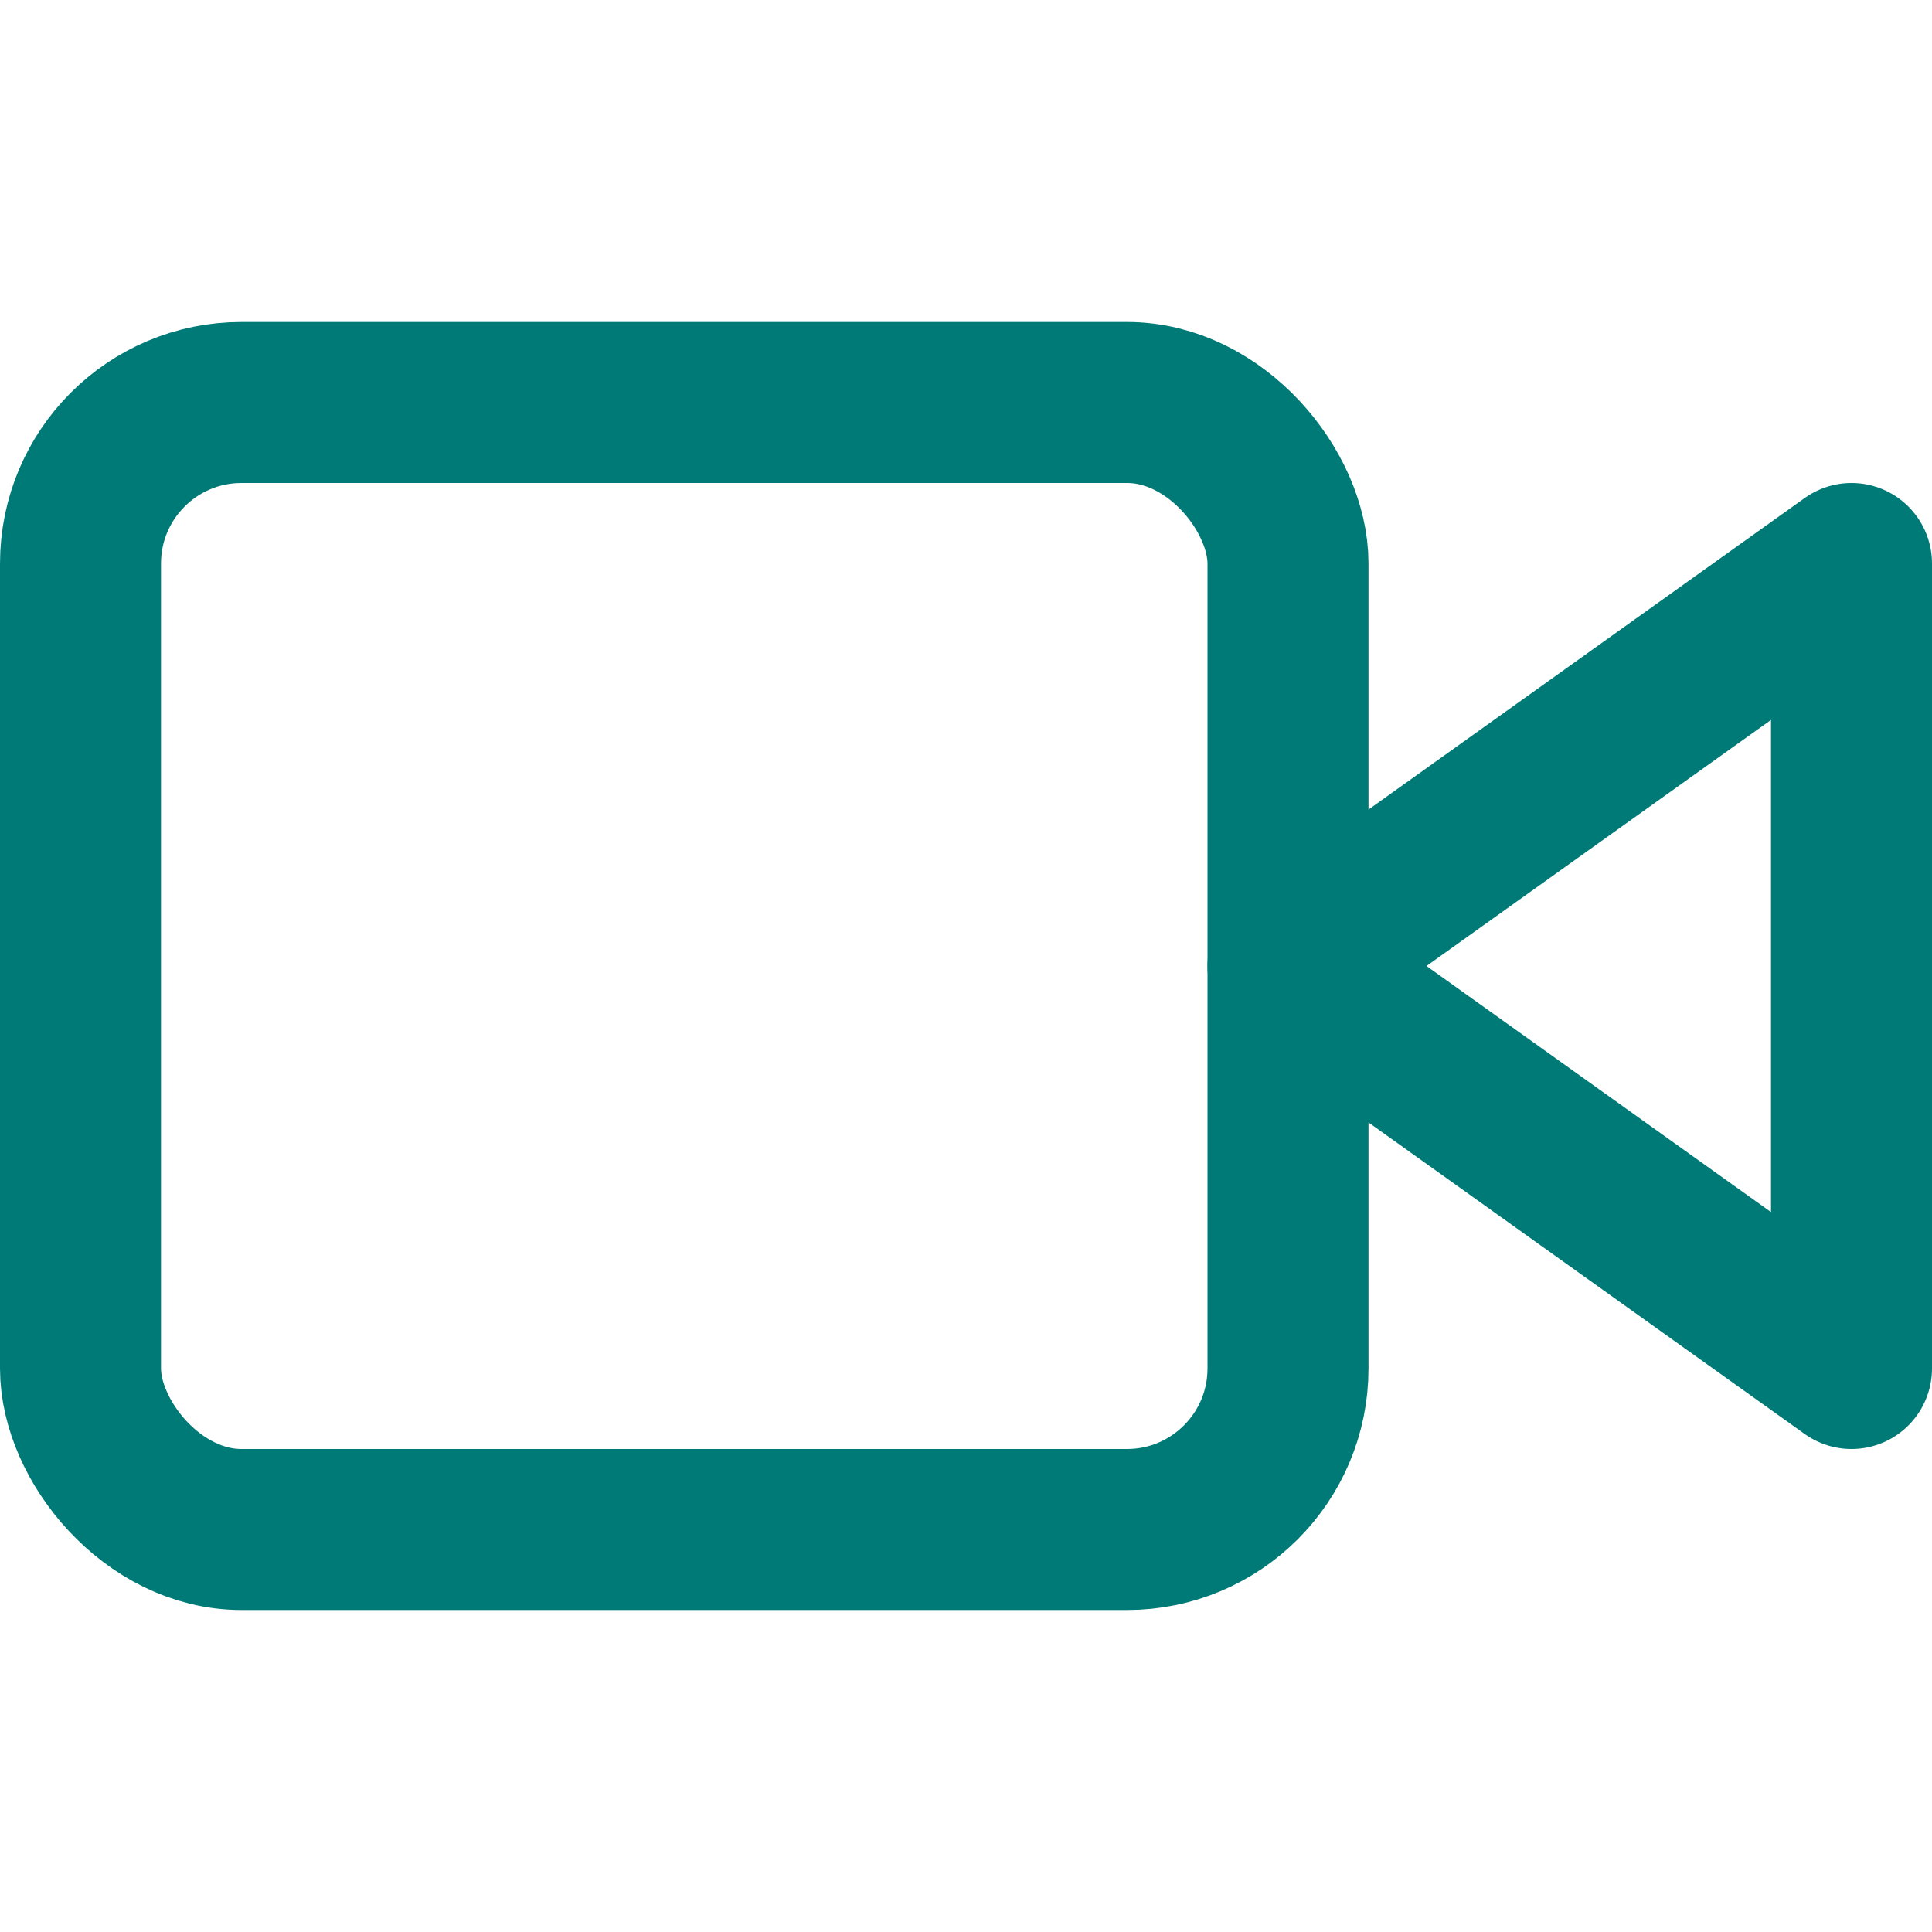
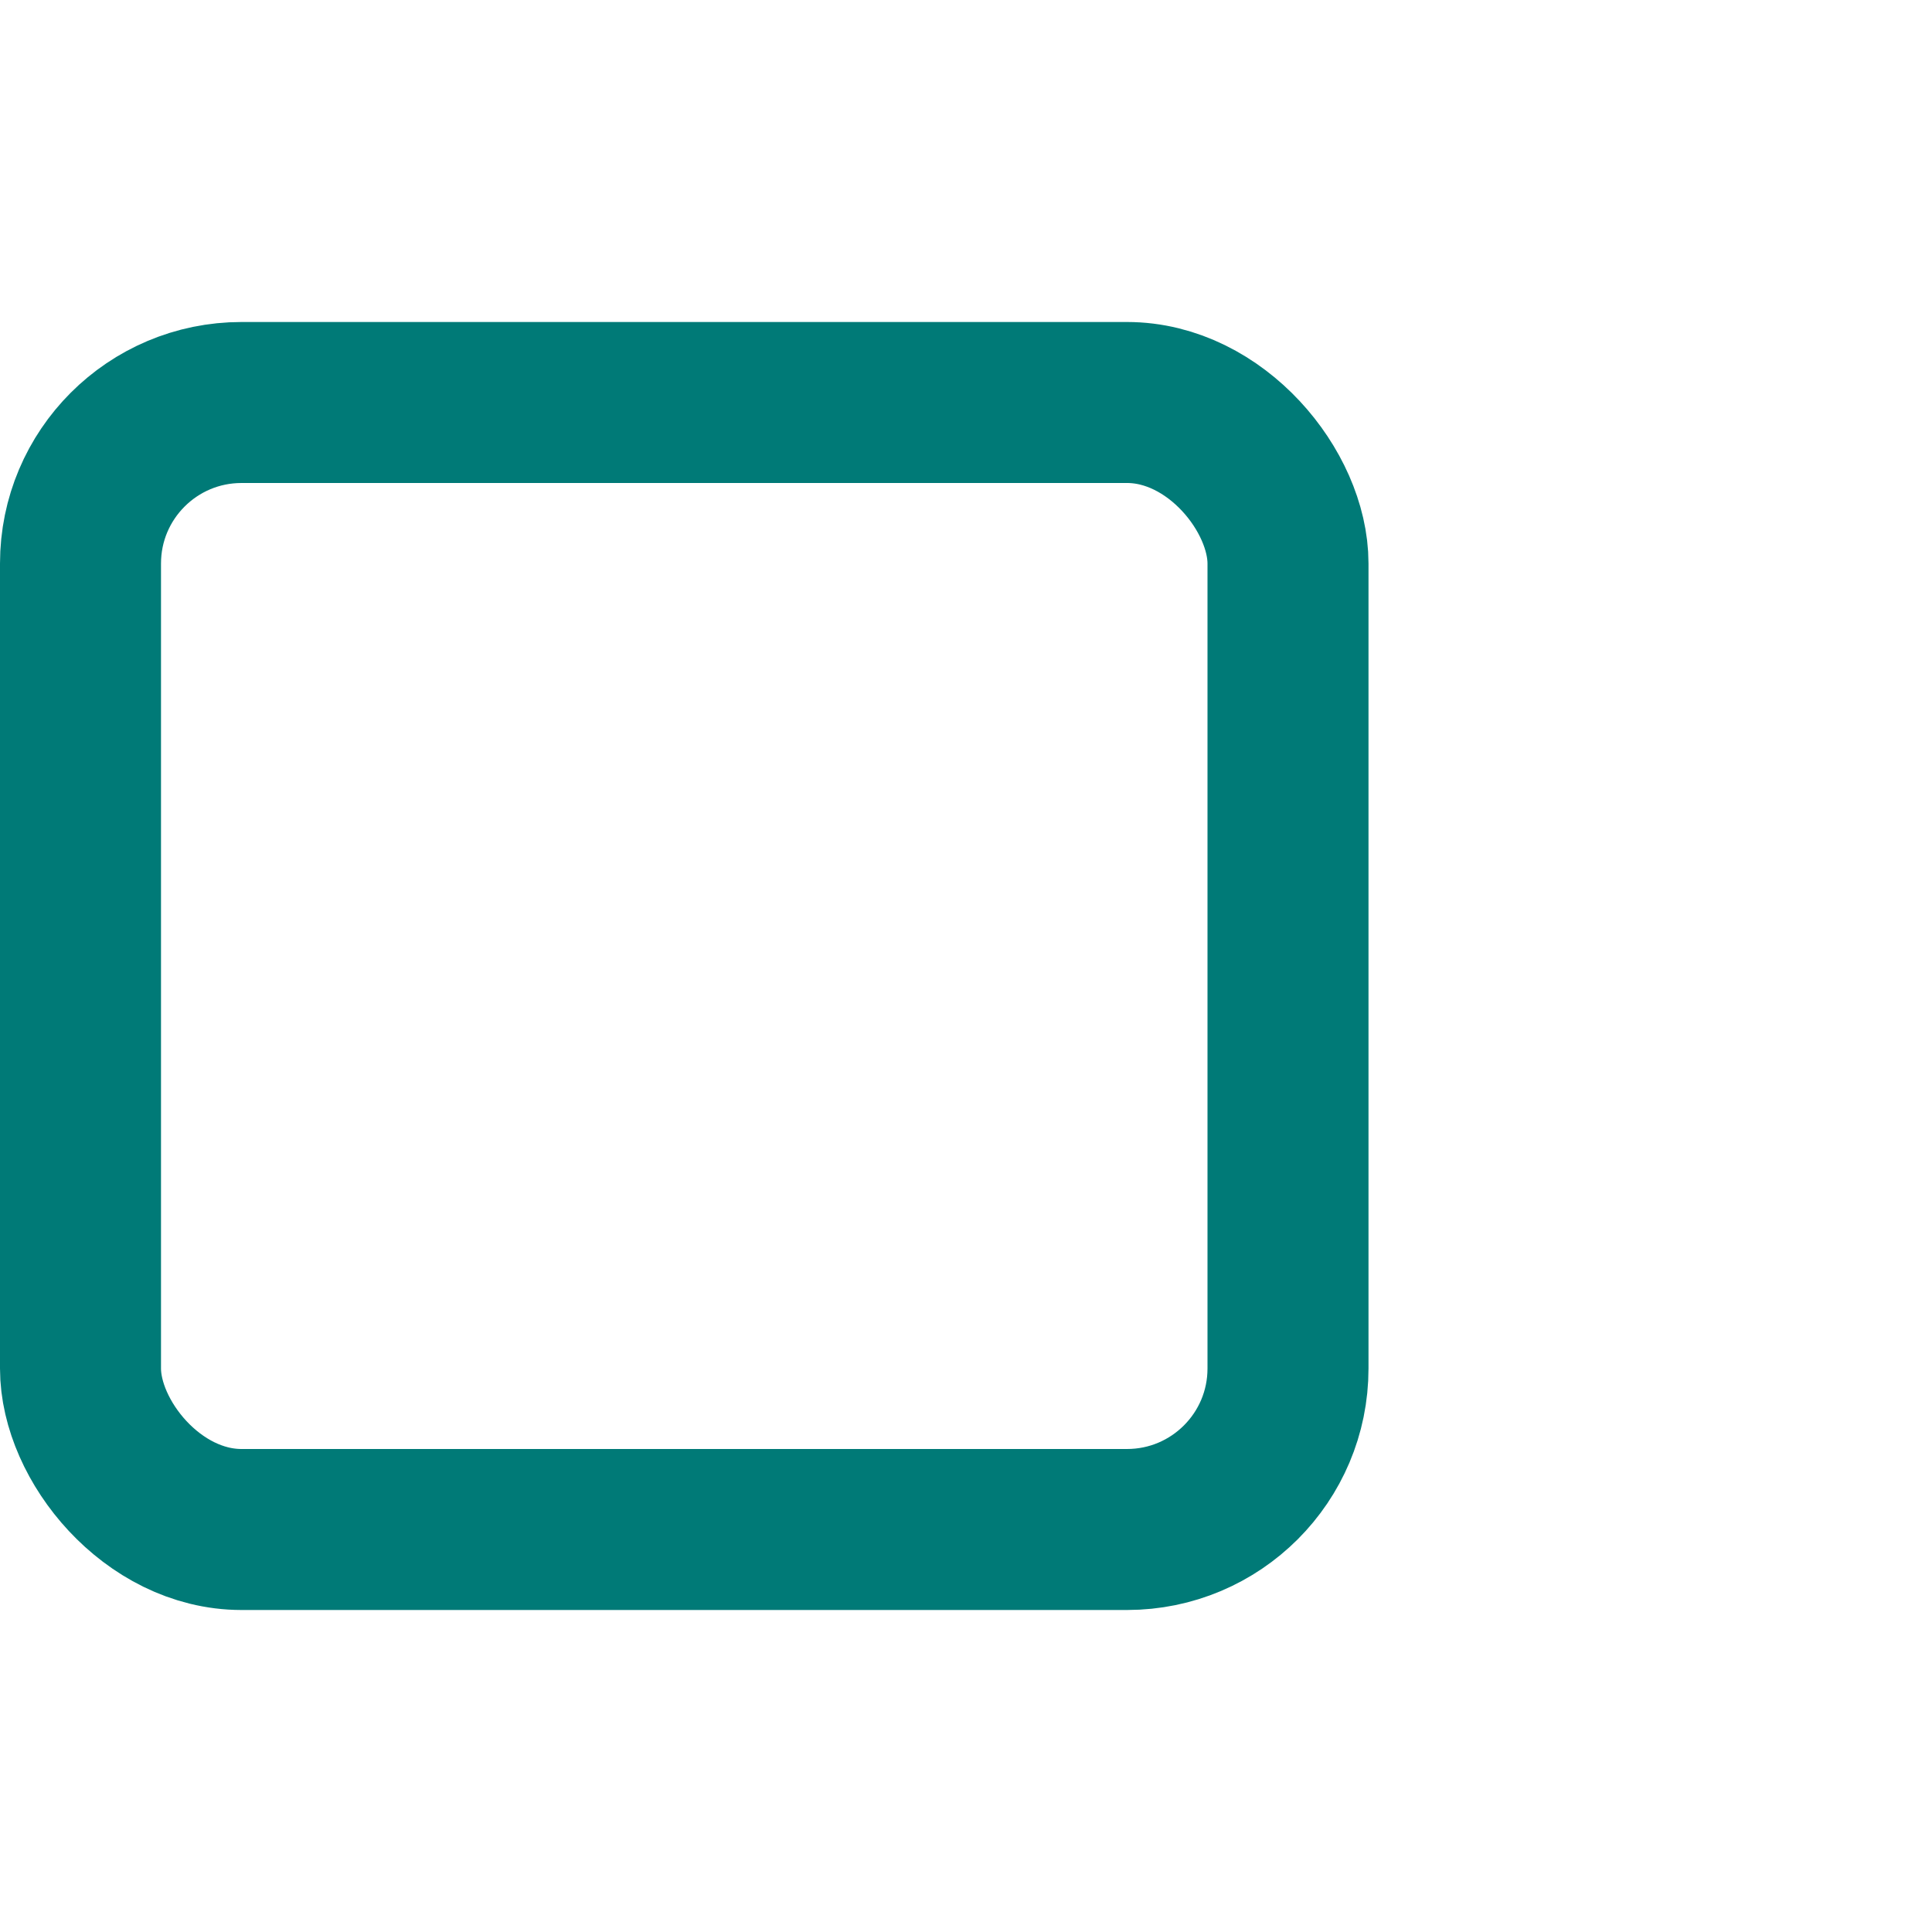
<svg xmlns="http://www.w3.org/2000/svg" width="24" height="24" viewBox="0 0 24 24" fill="none" stroke="#007A77" stroke-width="2" stroke-linecap="round" stroke-linejoin="round" class="feather feather-video">
-   <polygon points="23 7 16 12 23 17 23 7" />
  <rect x="1" y="5" width="15" height="14" rx="2" ry="2" />
</svg>